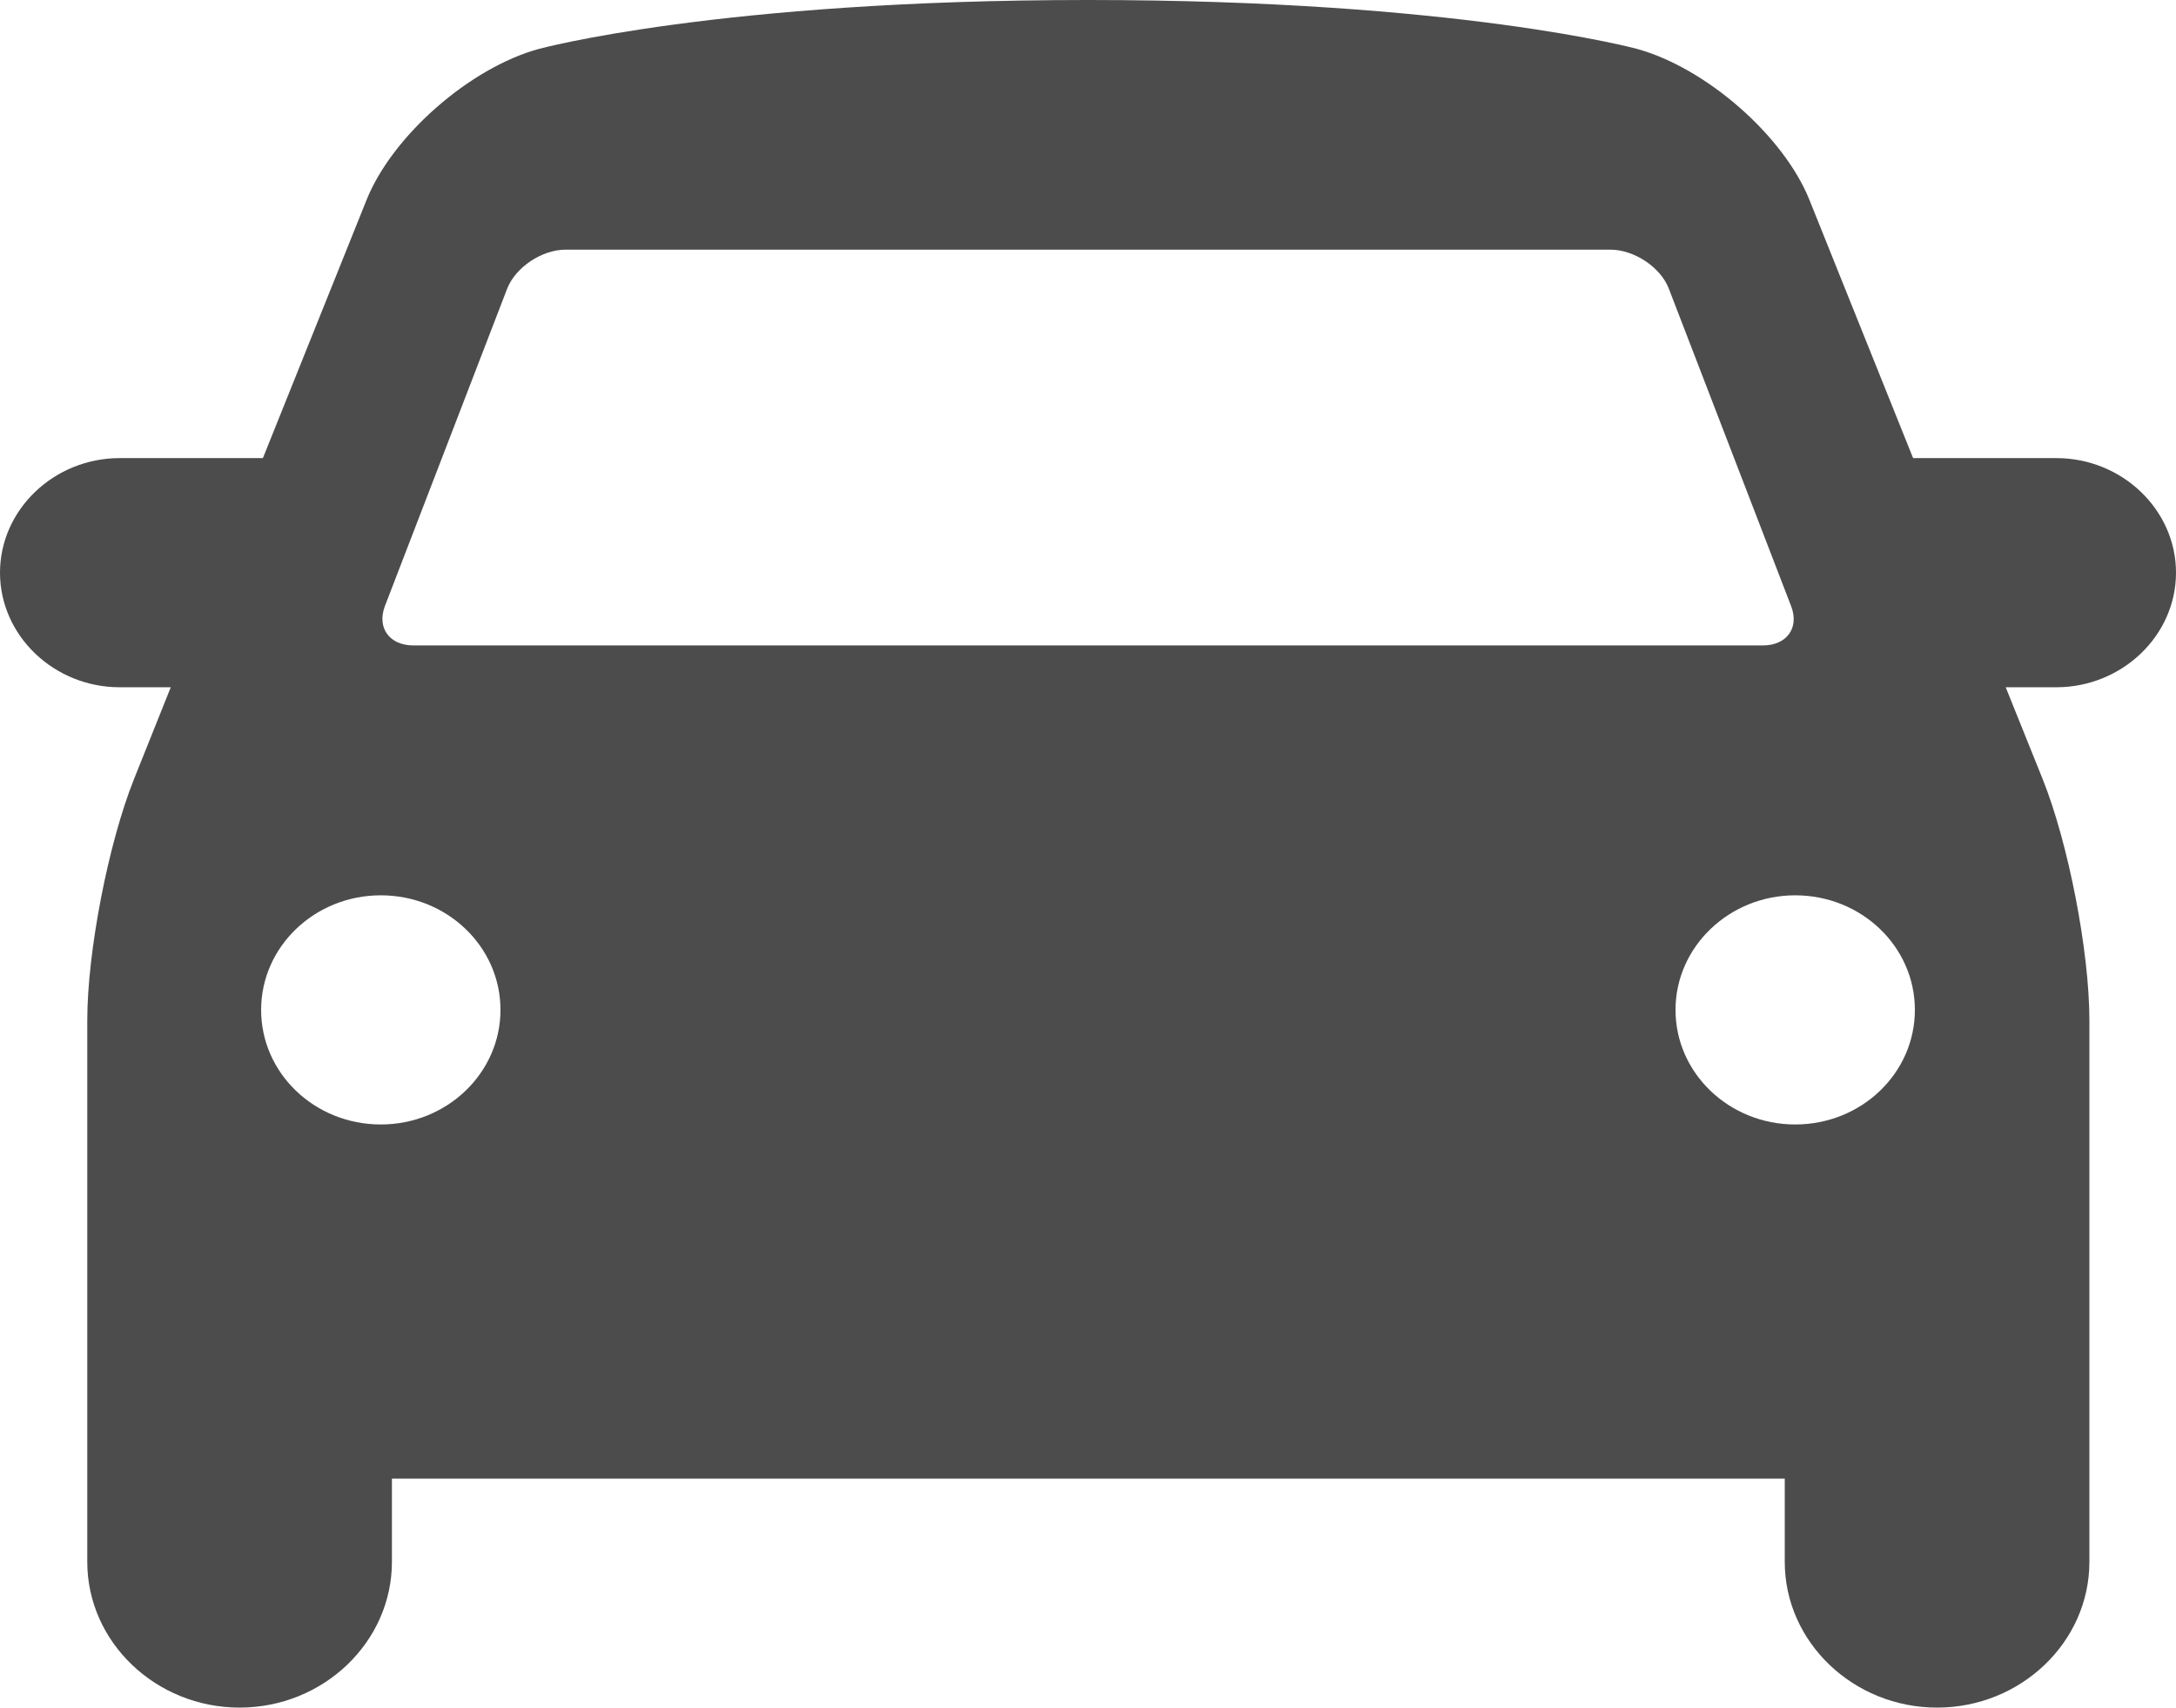
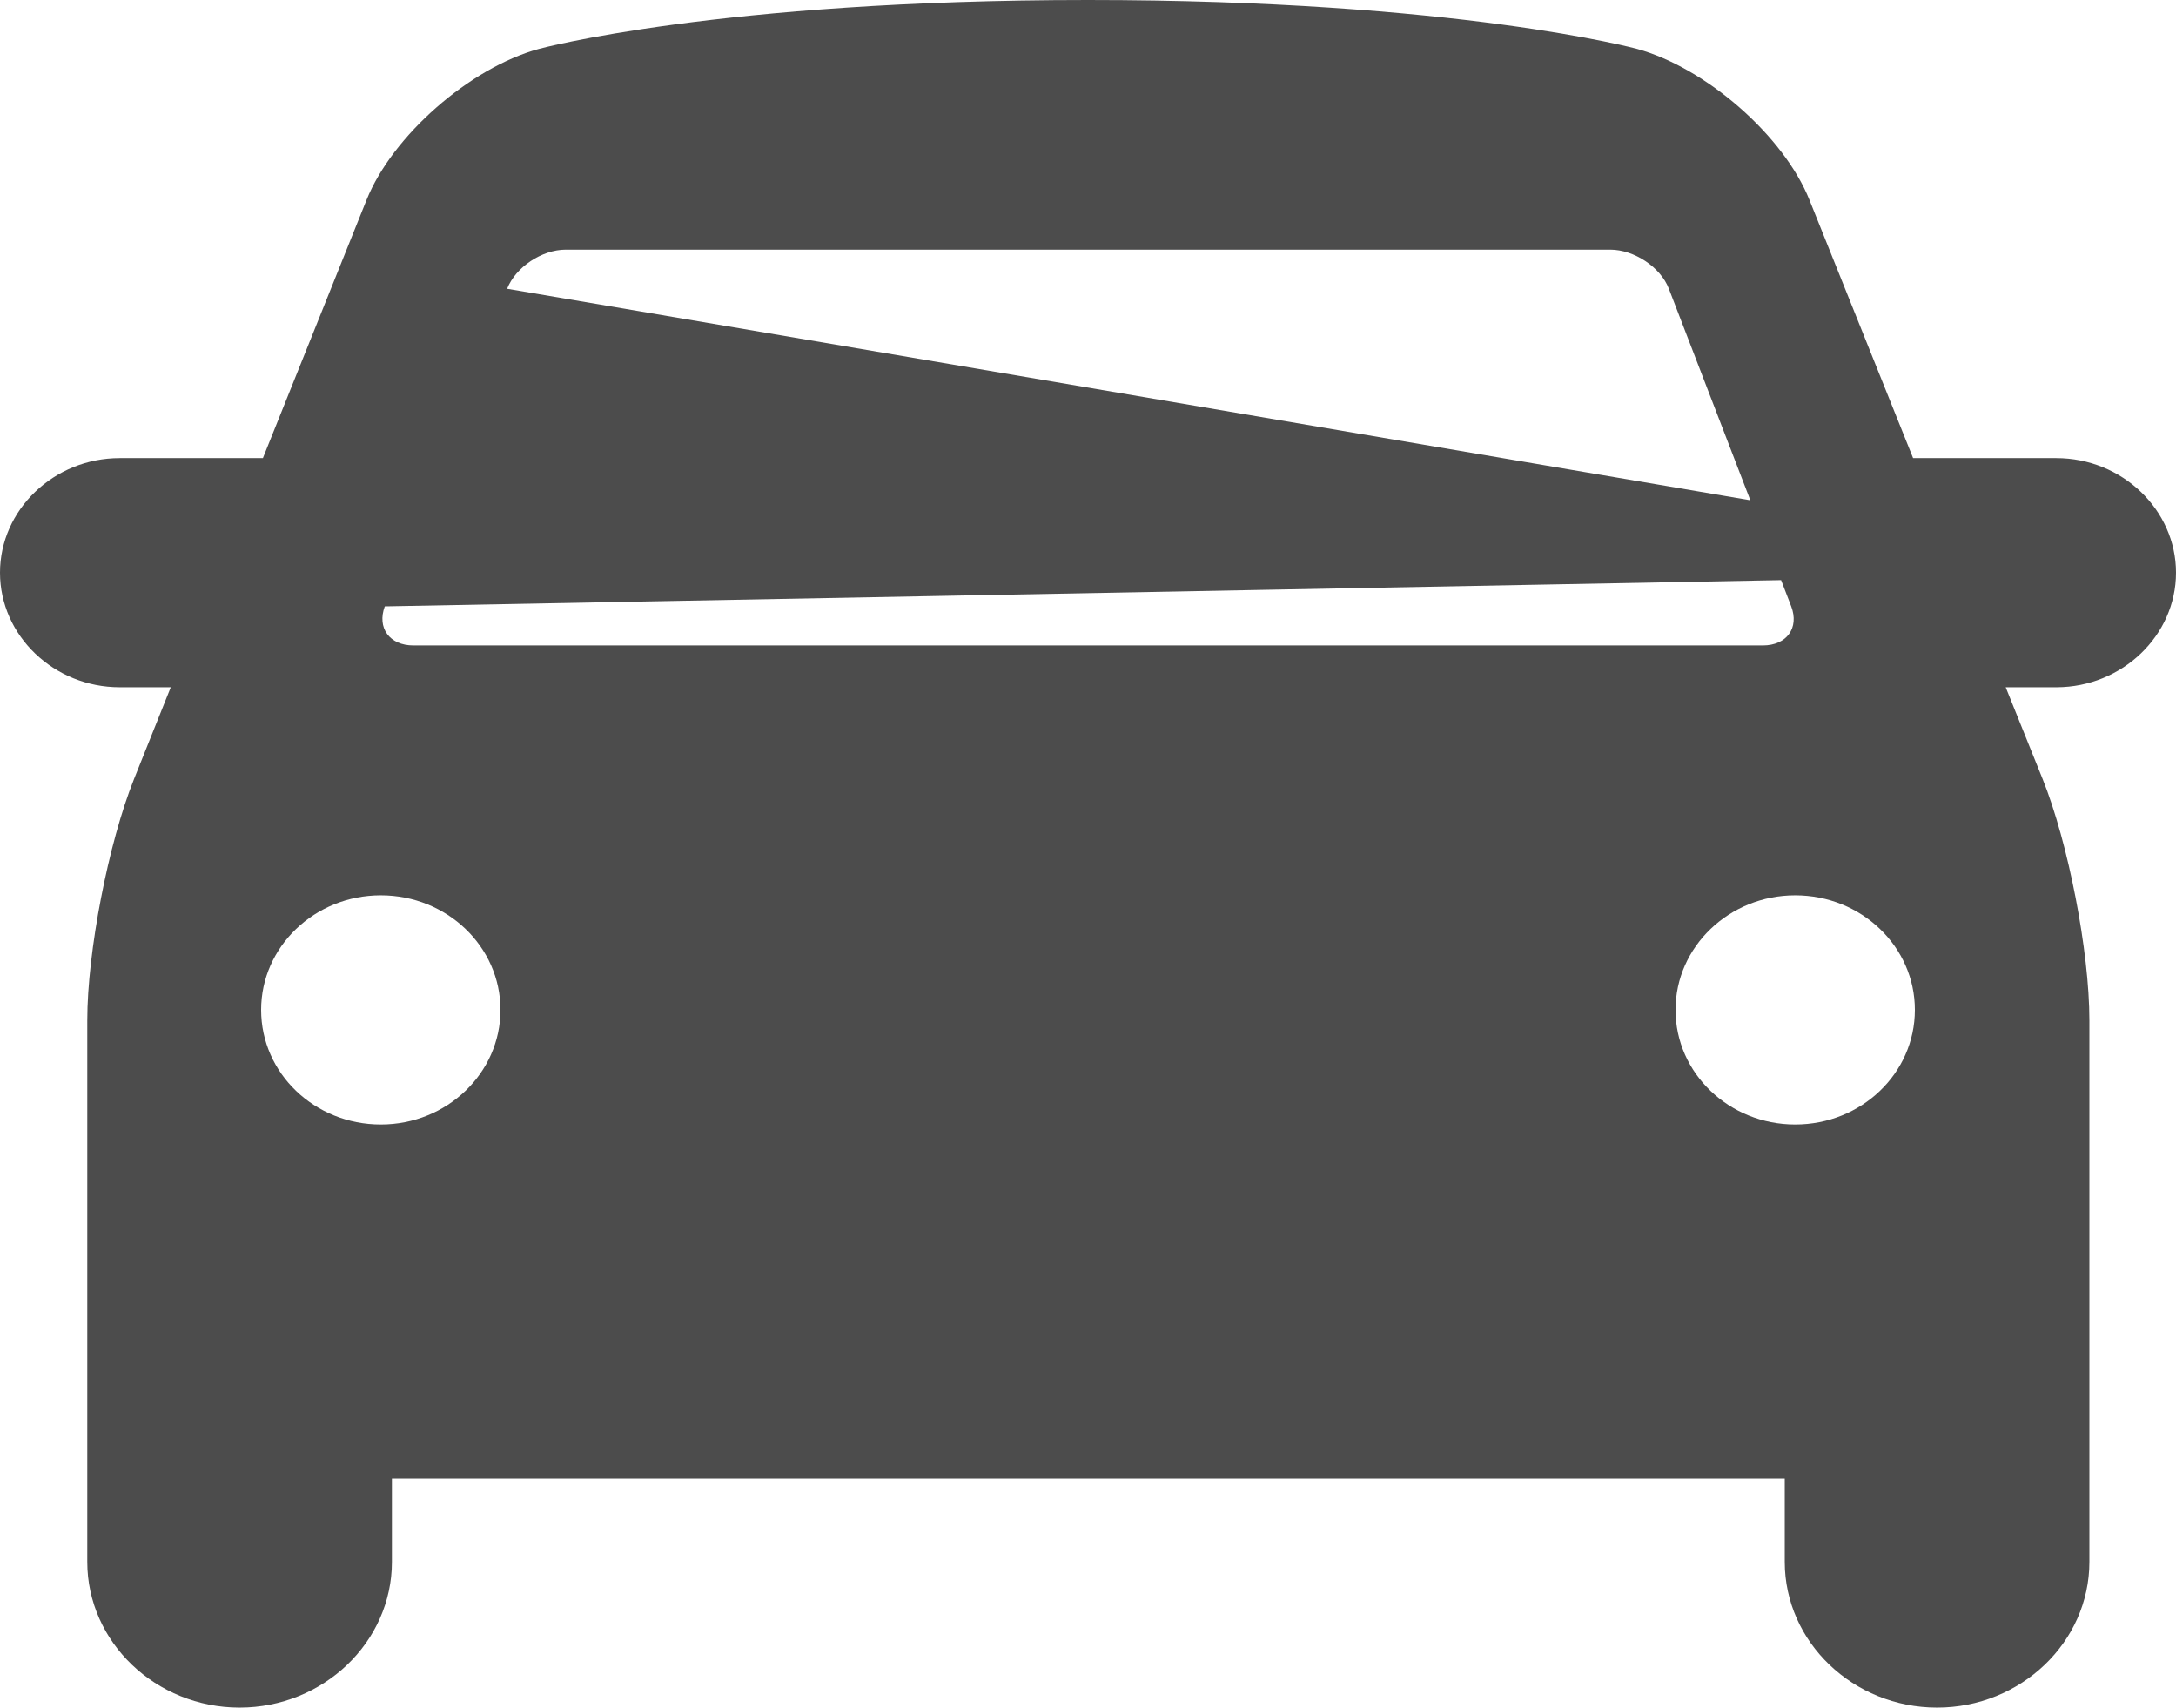
<svg xmlns="http://www.w3.org/2000/svg" width="65" height="51" viewBox="0 0 65 51" fill="none">
-   <path d="M65 17.104C65 15.224 63.388 13.682 61.425 13.682H57.147L54.05 5.97C53.28 4.053 50.965 2.03 48.903 1.461C48.903 1.461 43.55 0 32.5 0C21.45 0 16.097 1.461 16.097 1.461C14.035 2.023 11.72 4.053 10.95 5.97L7.853 13.682H3.575C1.612 13.682 0 15.224 0 17.104C0 18.984 1.612 20.526 3.575 20.526H5.101L4.006 23.261C3.237 25.178 2.607 28.426 2.607 30.474V46.648C2.607 49.045 4.656 51 7.157 51C9.657 51 11.707 49.045 11.707 46.648V44.162H53.313V46.648C53.313 49.045 55.363 51 57.863 51C60.364 51 62.413 49.045 62.413 46.648V30.474C62.413 28.419 61.783 25.172 61.014 23.261L59.913 20.526H61.438C63.388 20.52 65 18.984 65 17.104ZM11.494 18.11L15.149 8.624C15.401 7.981 16.184 7.456 16.9 7.456H48.1C48.816 7.456 49.606 7.981 49.851 8.624L53.506 18.11C53.751 18.753 53.373 19.277 52.657 19.277H12.35C11.634 19.277 11.256 18.753 11.494 18.11ZM11.375 33.584C9.398 33.584 7.8 32.054 7.8 30.162C7.8 28.276 9.398 26.74 11.375 26.74C13.351 26.74 14.95 28.27 14.95 30.162C14.95 32.047 13.351 33.584 11.375 33.584ZM53.625 33.584C51.655 33.584 50.05 32.054 50.05 30.162C50.05 28.276 51.655 26.74 53.625 26.74C55.602 26.74 57.2 28.27 57.2 30.162C57.2 32.054 55.602 33.584 53.625 33.584Z" fill="black" fill-opacity="0.7" />
+   <path d="M65 17.104C65 15.224 63.388 13.682 61.425 13.682H57.147L54.05 5.97C53.28 4.053 50.965 2.03 48.903 1.461C48.903 1.461 43.55 0 32.5 0C21.45 0 16.097 1.461 16.097 1.461C14.035 2.023 11.72 4.053 10.95 5.97L7.853 13.682H3.575C1.612 13.682 0 15.224 0 17.104C0 18.984 1.612 20.526 3.575 20.526H5.101L4.006 23.261C3.237 25.178 2.607 28.426 2.607 30.474V46.648C2.607 49.045 4.656 51 7.157 51C9.657 51 11.707 49.045 11.707 46.648V44.162H53.313V46.648C53.313 49.045 55.363 51 57.863 51C60.364 51 62.413 49.045 62.413 46.648V30.474C62.413 28.419 61.783 25.172 61.014 23.261L59.913 20.526H61.438C63.388 20.52 65 18.984 65 17.104ZL15.149 8.624C15.401 7.981 16.184 7.456 16.9 7.456H48.1C48.816 7.456 49.606 7.981 49.851 8.624L53.506 18.11C53.751 18.753 53.373 19.277 52.657 19.277H12.35C11.634 19.277 11.256 18.753 11.494 18.11ZM11.375 33.584C9.398 33.584 7.8 32.054 7.8 30.162C7.8 28.276 9.398 26.74 11.375 26.74C13.351 26.74 14.95 28.27 14.95 30.162C14.95 32.047 13.351 33.584 11.375 33.584ZM53.625 33.584C51.655 33.584 50.05 32.054 50.05 30.162C50.05 28.276 51.655 26.74 53.625 26.74C55.602 26.74 57.2 28.27 57.2 30.162C57.2 32.054 55.602 33.584 53.625 33.584Z" fill="black" fill-opacity="0.7" />
</svg>